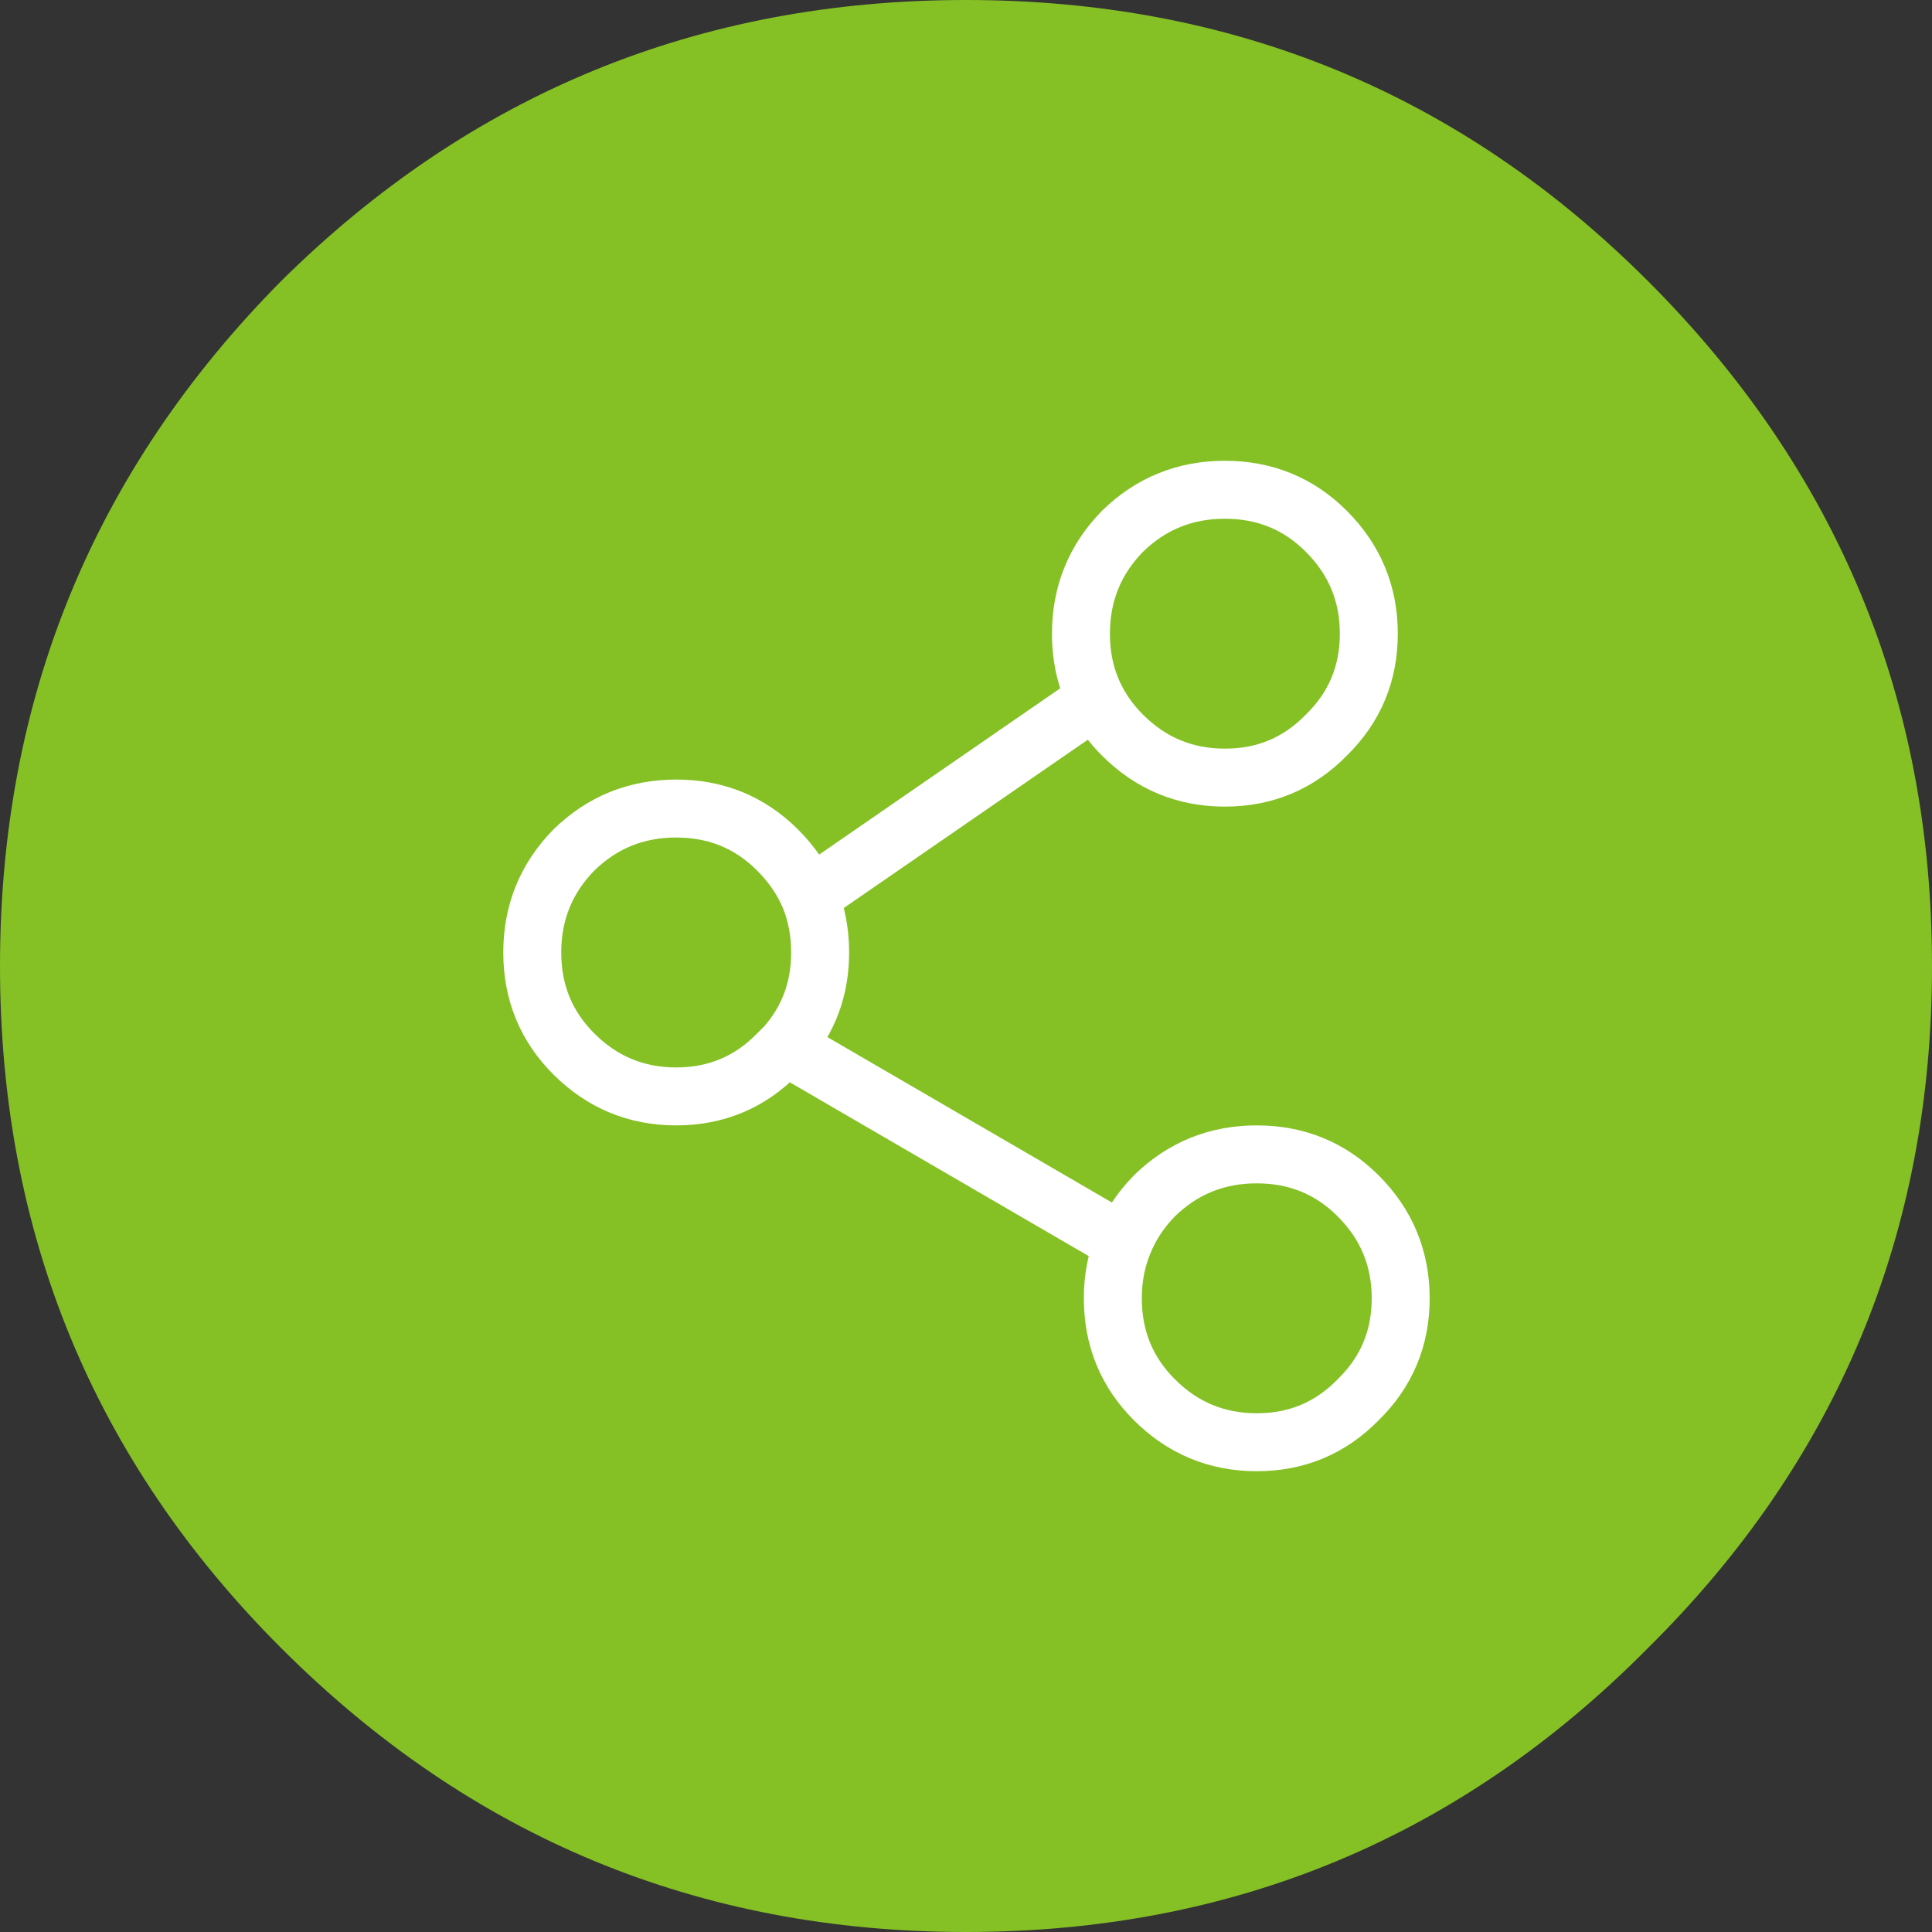
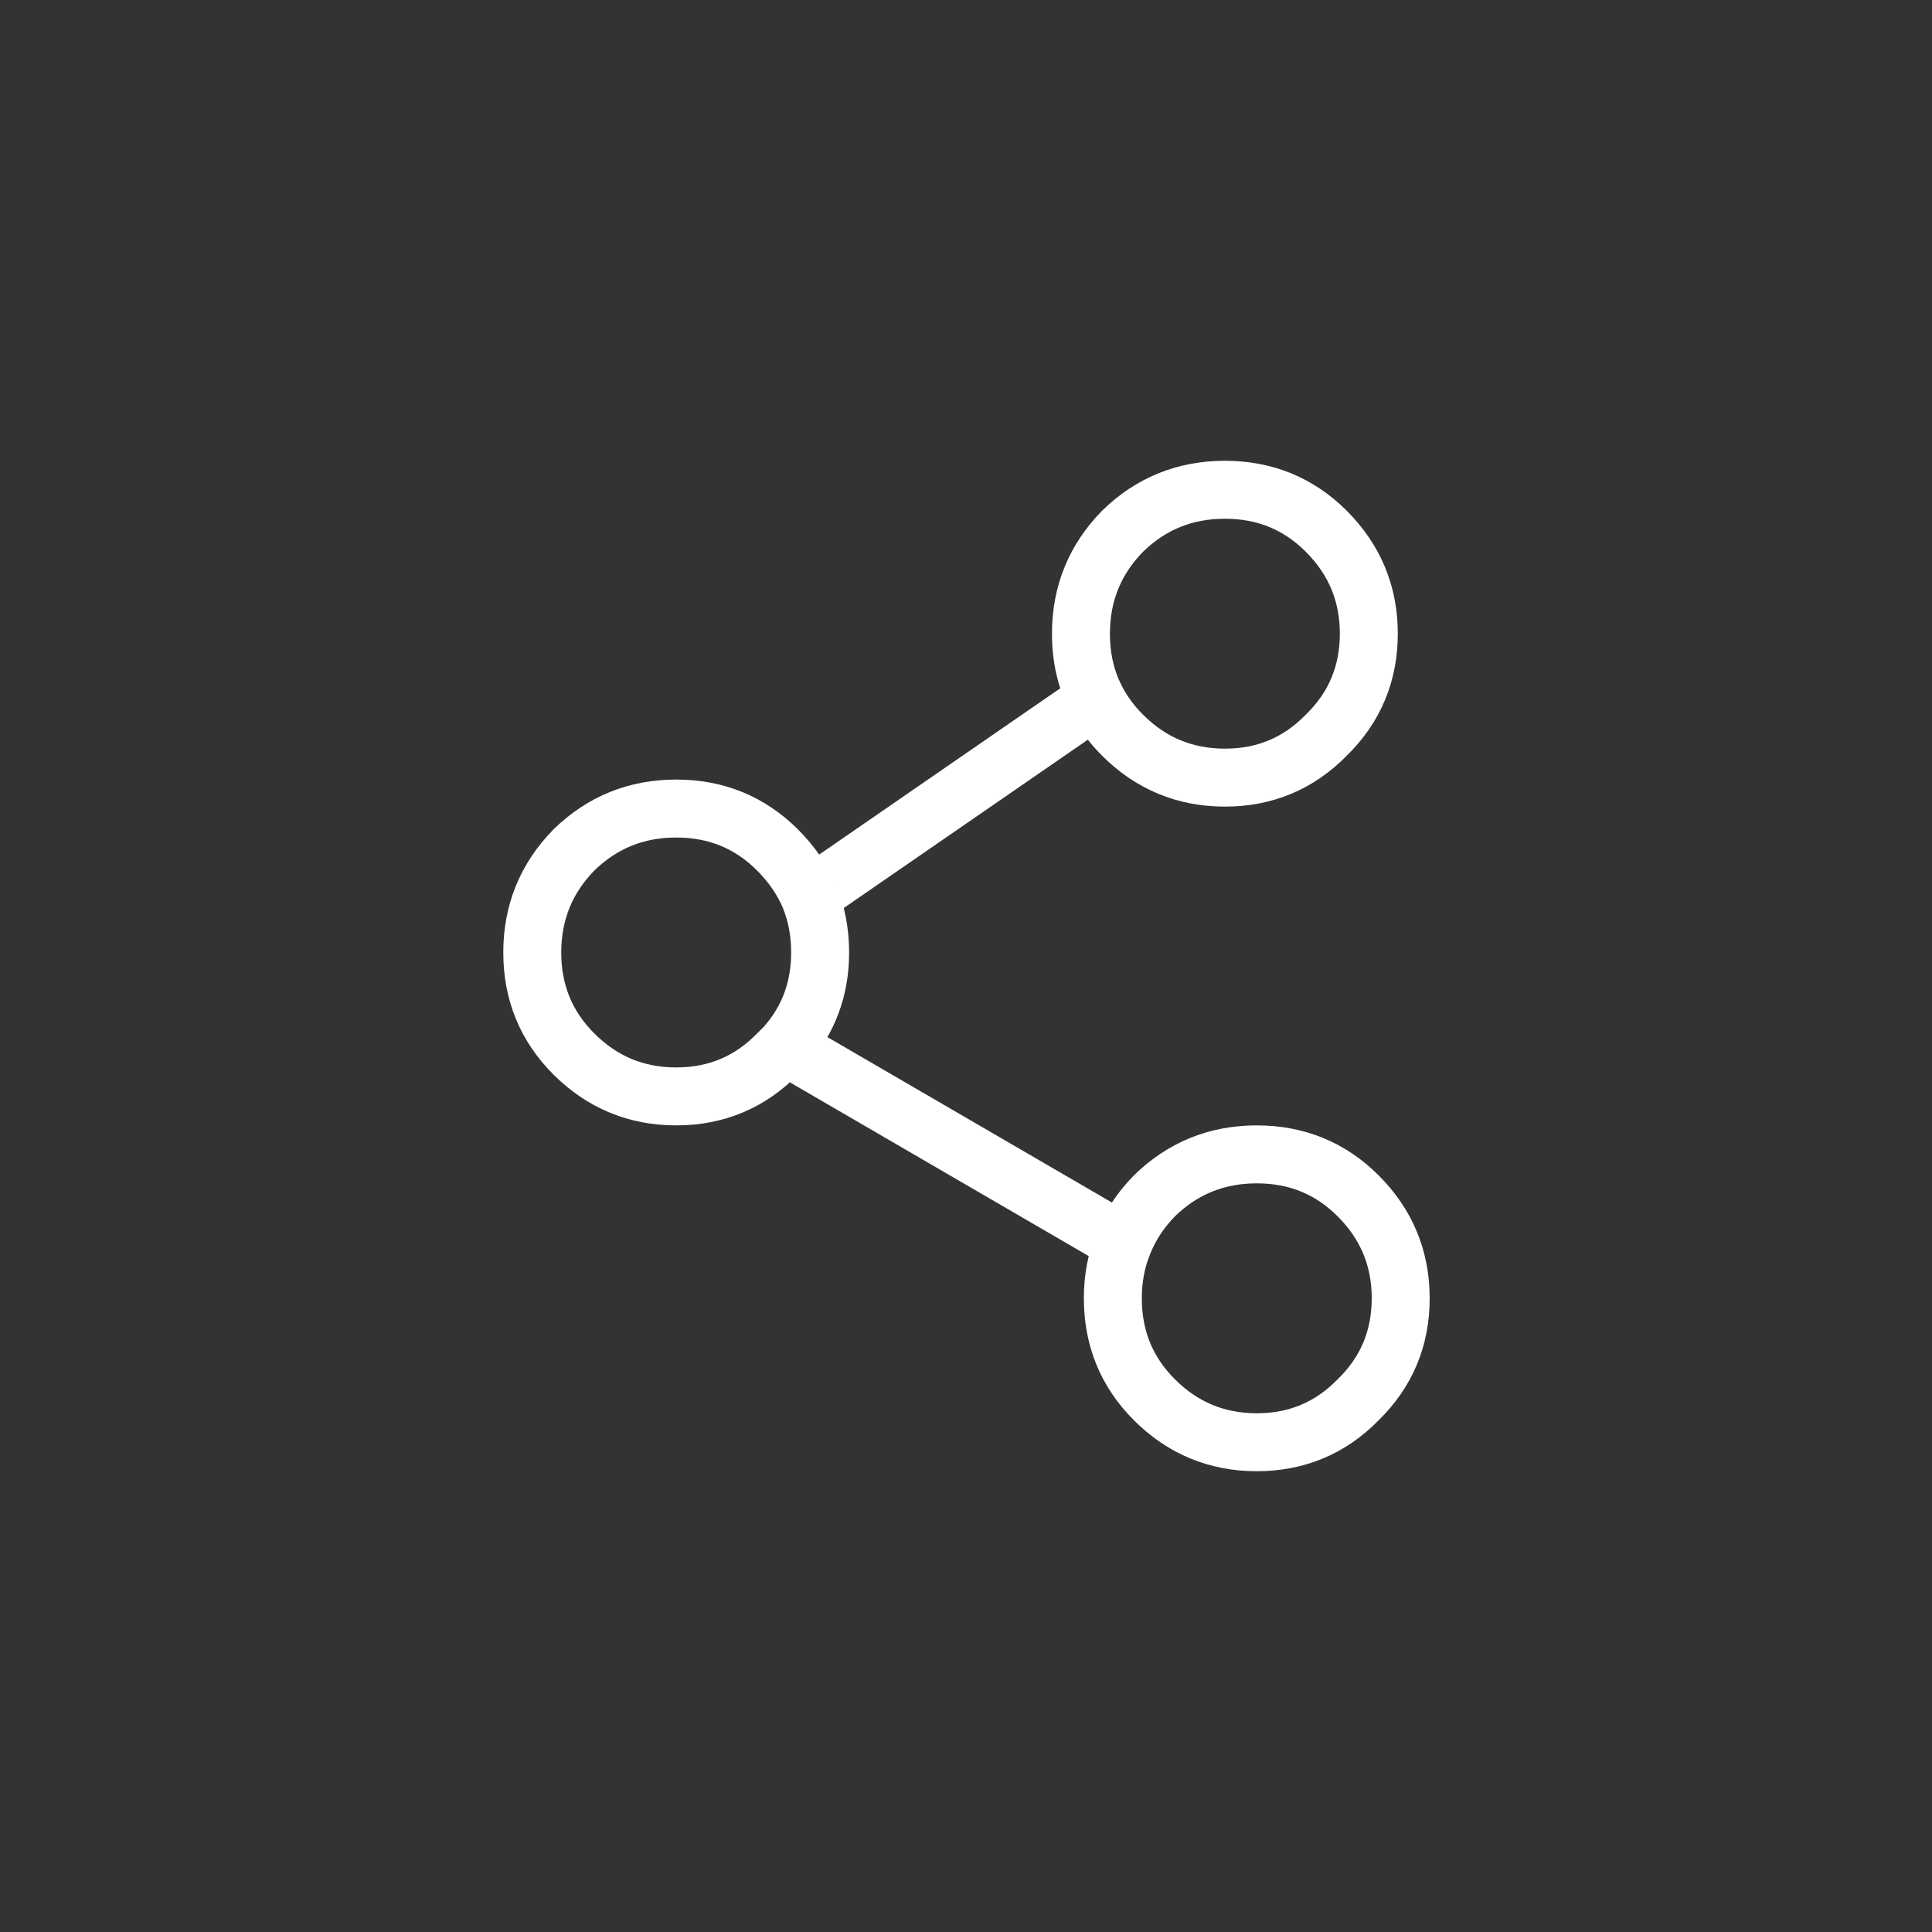
<svg xmlns="http://www.w3.org/2000/svg" xmlns:xlink="http://www.w3.org/1999/xlink" version="1.1" preserveAspectRatio="none" x="0px" y="0px" width="100px" height="100px" viewBox="0 0 100 100">
  <rect x="0" y="0" width="100" height="100" fill="#333333" stroke="none" />
  <defs>
    <g id="Layer2_0_FILL">
-       <path fill="#85C125" stroke="none" d=" M 85.3 85.3 Q 100 70.75 100 50 100 29.25 85.3 14.55 70.75 0 50 0 29.25 0 14.55 14.55 0 29.25 0 50 0 70.75 14.55 85.3 29.25 100 50 100 70.75 100 85.3 85.3 Z" />
-     </g>
+       </g>
    <path id="Layer0_0_1_STROKES" stroke="#FFFFFF" stroke-width="3" stroke-linejoin="round" stroke-linecap="round" fill="none" d=" M 55.425 33.975 Q 54.65 32.465 54.65 30.6 54.65 27.5 56.8 25.3 59 23.15 62.1 23.15 65.2 23.15 67.35 25.3 69.55 27.5 69.55 30.6 69.55 33.7 67.35 35.85 65.2 38.05 62.1 38.05 59 38.05 56.8 35.85 55.943 34.993 55.425 33.975 L 40.6 44.2 Q 41.15 45.538 41.15 47.1 41.15 49.912 39.35 51.95 L 56.85 62.125 Q 57.378 60.797 58.45 59.7 60.65 57.55 63.75 57.55 66.85 57.55 69 59.7 71.2 61.9 71.2 65 71.2 68.1 69 70.25 66.85 72.45 63.75 72.45 60.65 72.45 58.45 70.25 56.3 68.1 56.3 65 56.3 63.445 56.85 62.125 M 39.35 51.95 Q 39.155 52.15 38.95 52.35 36.8 54.55 33.7 54.55 30.6 54.55 28.4 52.35 26.25 50.2 26.25 47.1 26.25 44 28.4 41.8 30.6 39.65 33.7 39.65 36.8 39.65 38.95 41.8 40.041 42.891 40.6 44.2" />
  </defs>
  <g transform="matrix( 1, 0, 0, 1, 0,0) ">
    <use xlink:href="#Layer2_0_FILL" />
  </g>
  <g transform="matrix( 1, 0, 0, 1, 1.3,2.2) ">
    <use xlink:href="#Layer0_0_1_STROKES" />
  </g>
</svg>